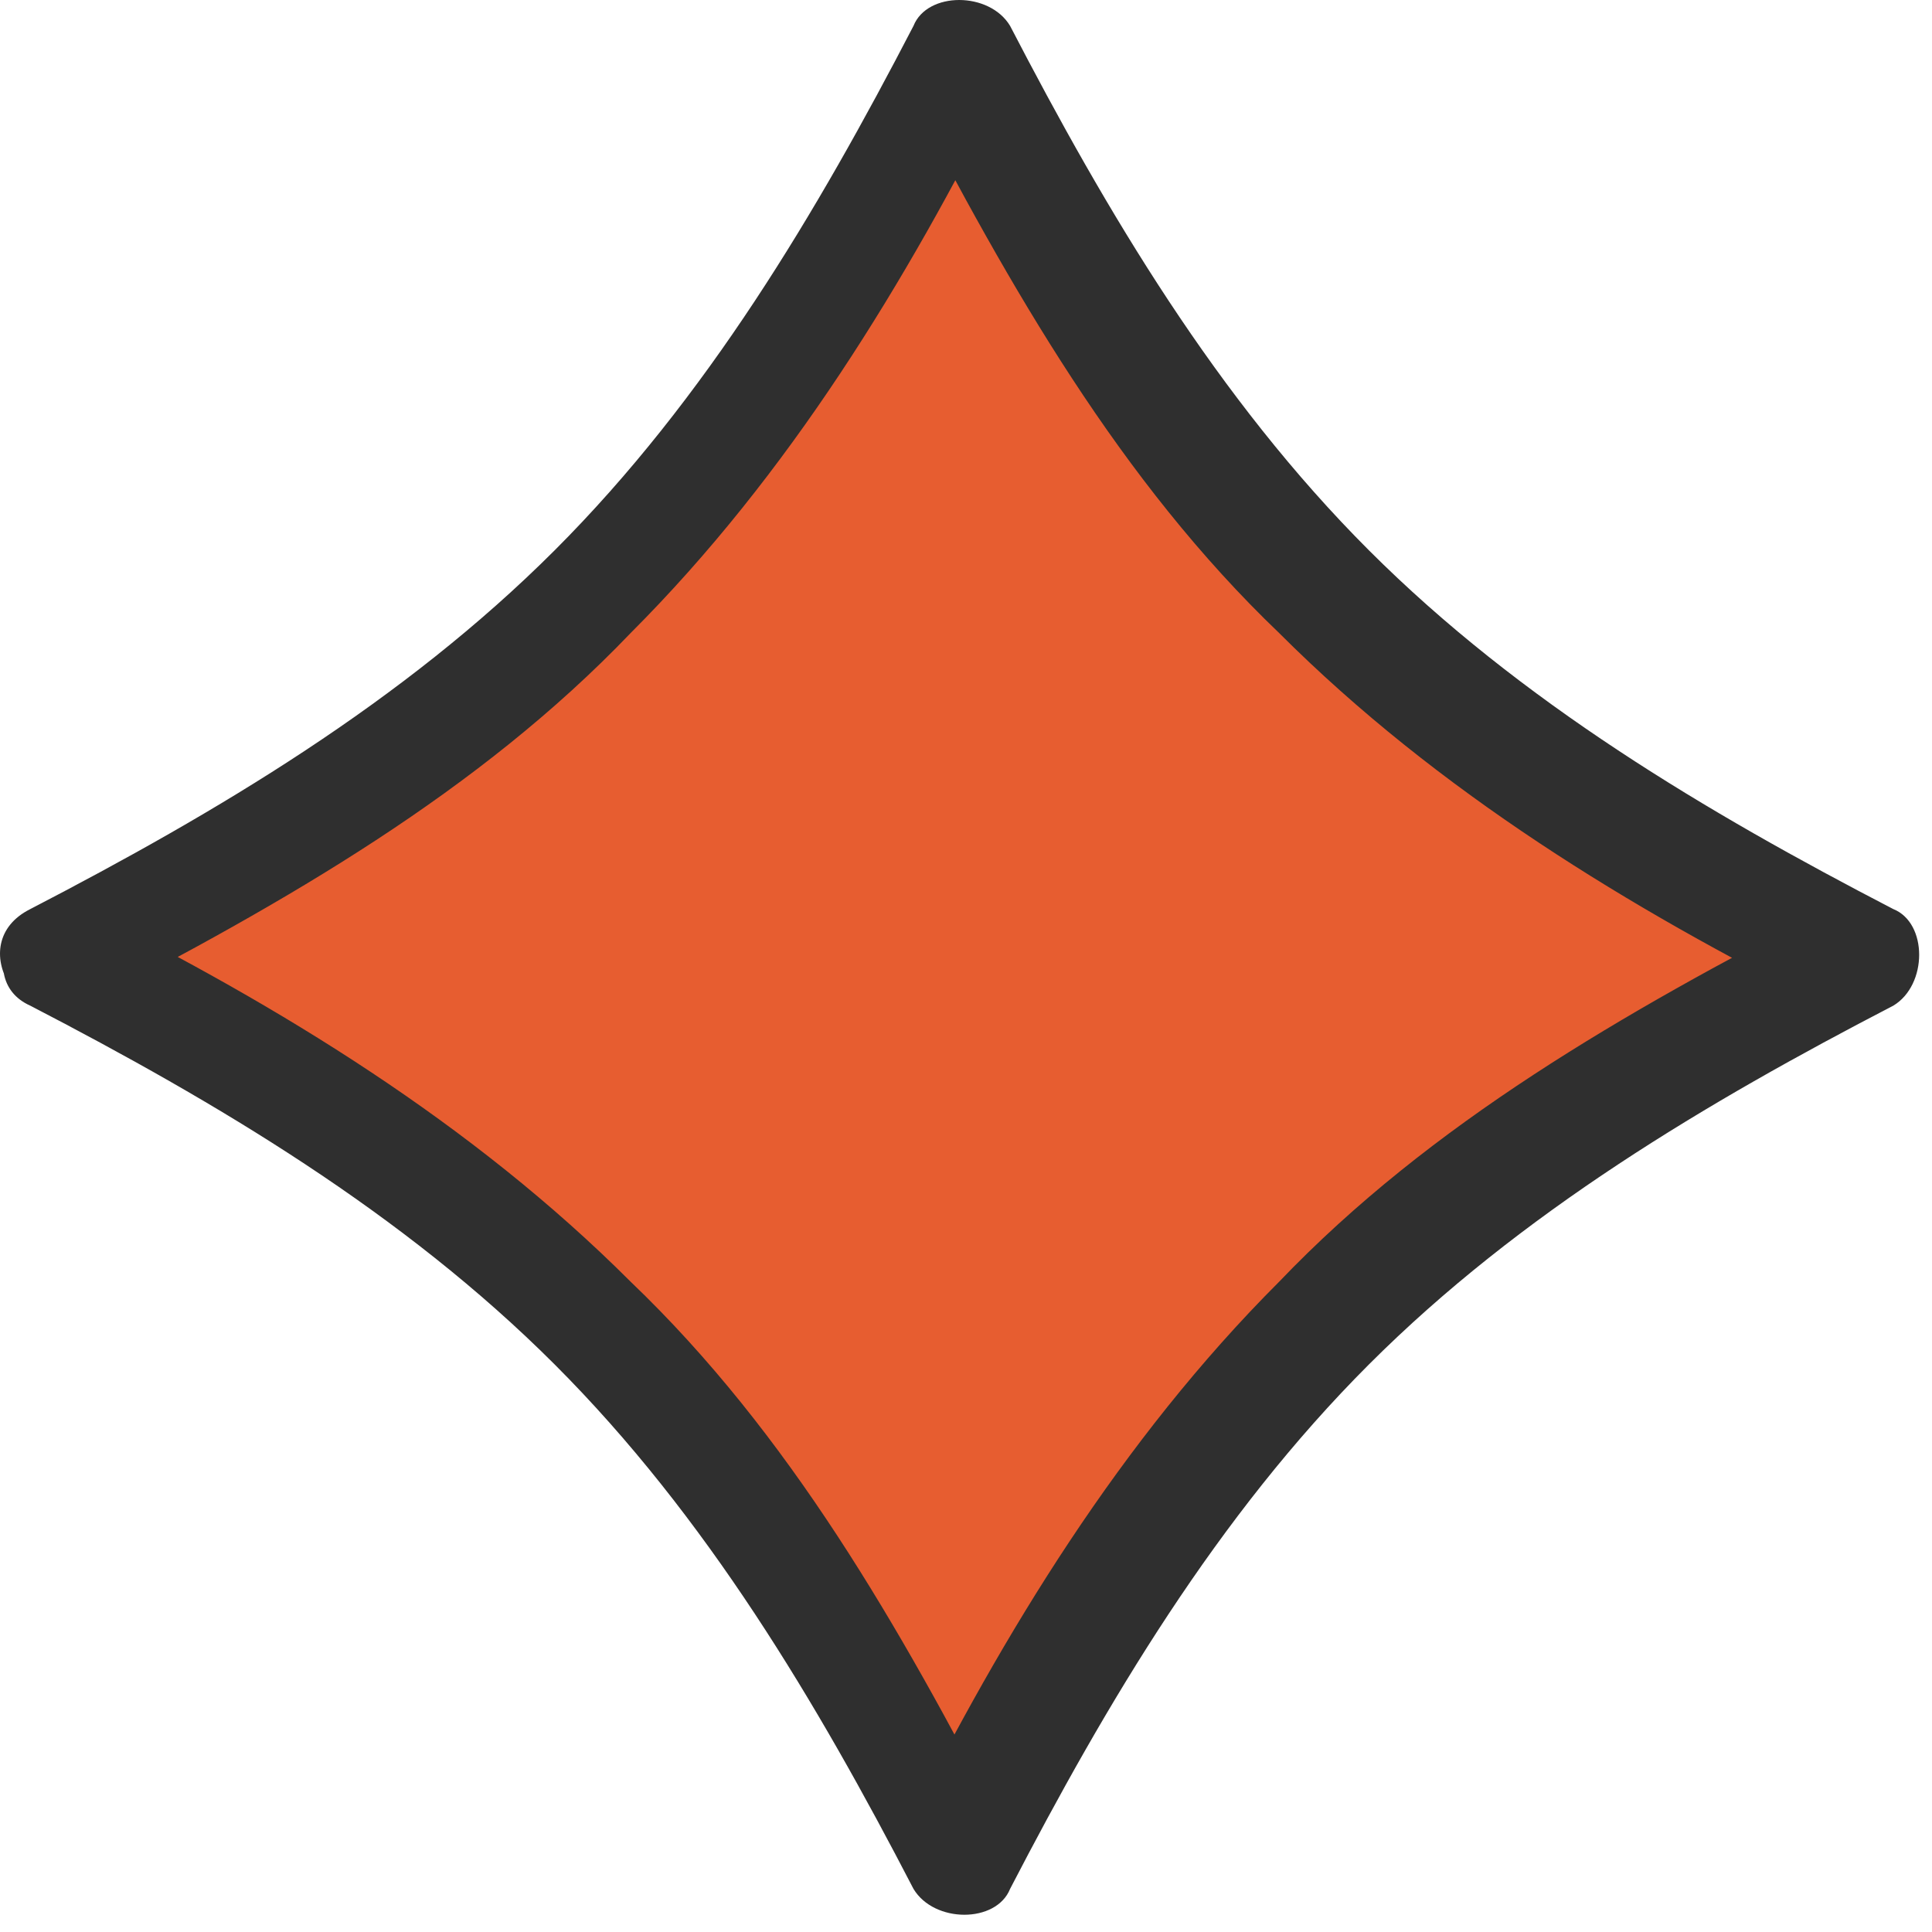
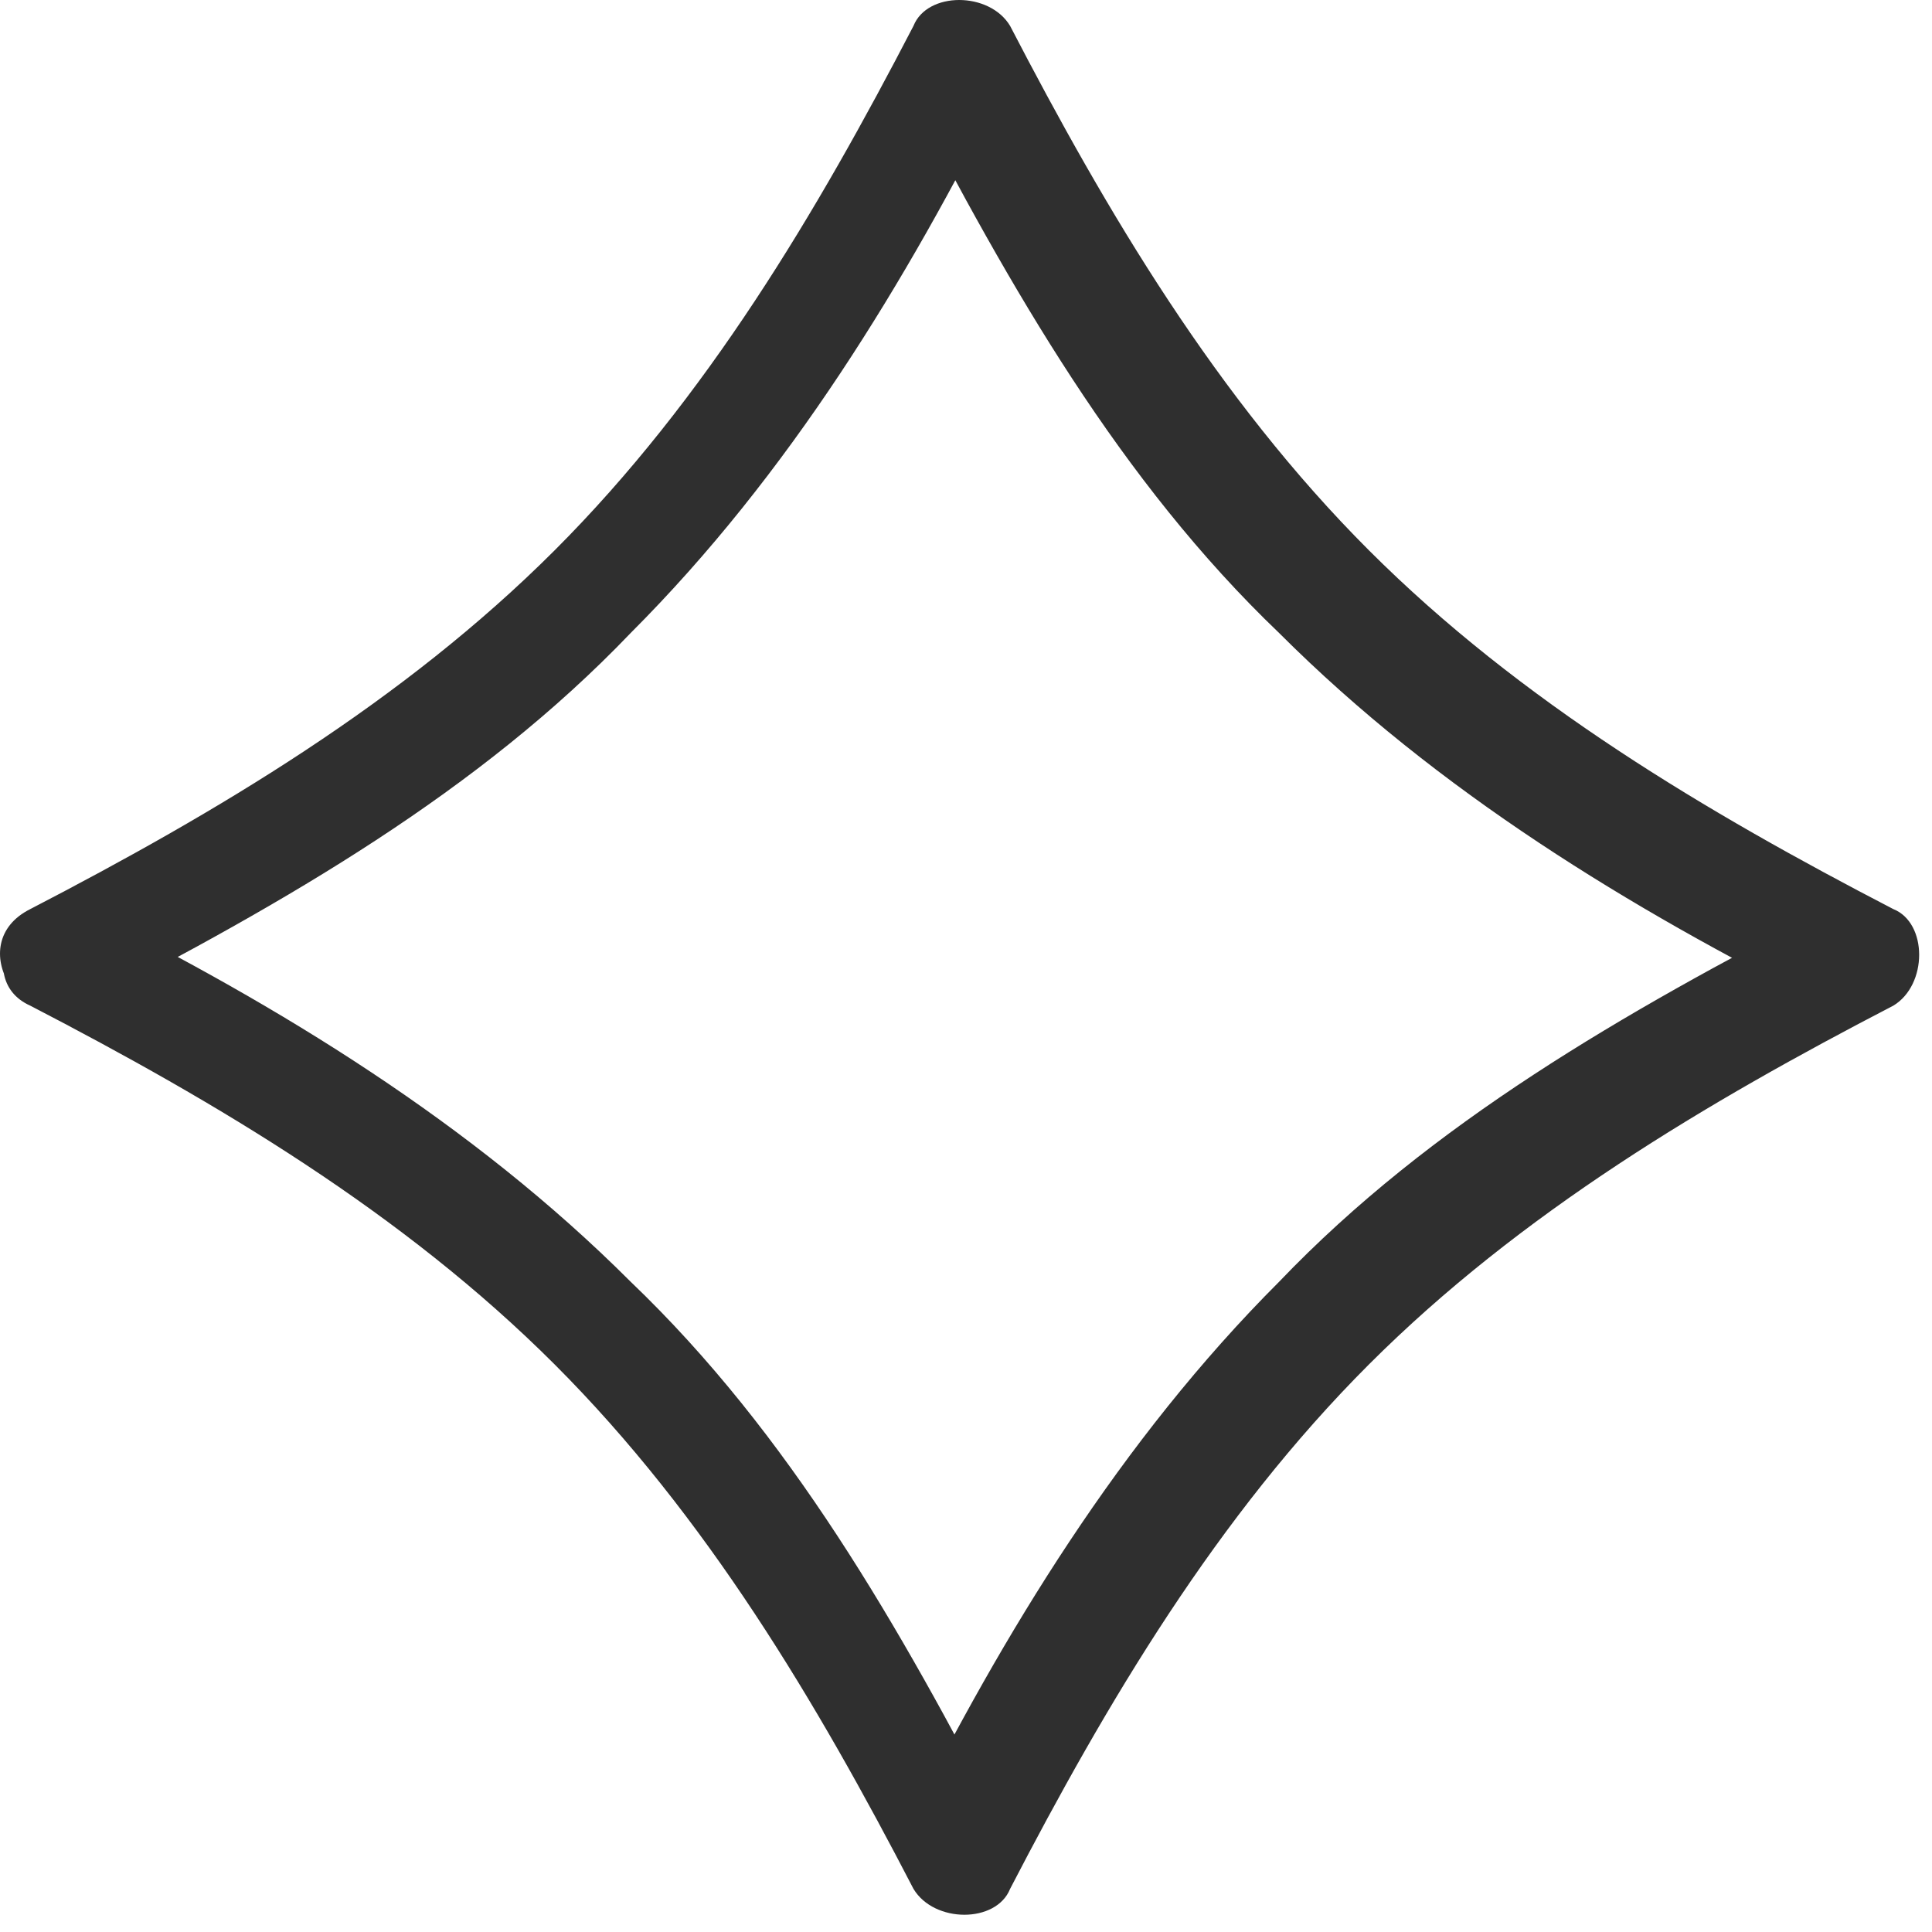
<svg xmlns="http://www.w3.org/2000/svg" fill="none" height="28" viewBox="0 0 28 28" width="28">
-   <path d="m.939 13.875c6.8 3.5 9.6 6.3 13.1 13.1 3.5-6.8 6.3-9.6 13.1-13.1-6.8-3.5-9.6-6.3-13.1-13.1-3.6 6.8-6.4 9.7-13.1 13.1z" fill="#e75d30" />
  <path d="m.439 14.575c2.7 1.4 5.4 3 7.6 5.2 2.2 2.2 3.8 4.9 5.2 7.6.3.5 1.2.5 1.4 0 1.4-2.7 3-5.4 5.2-7.6s4.9-3.8 7.6-5.2c.5-.3.5-1.2 0-1.4-2.7-1.4-5.4-3-7.6-5.2s-3.8-4.9-5.2-7.6c-.3-.5-1.2-.5-1.4 0-1.4 2.7-3 5.4-5.2 7.6-2.2 2.2-4.9 3.8-7.6 5.2-1 .5-.1 1.9.8 1.4 2.9-1.5 5.7-3.1 7.9-5.4 2.3-2.3 4-5.1 5.4-7.9h-1.4c1.5 2.9 3.1 5.7 5.4 7.9 2.3 2.3 5.1 4 7.9 5.4v-1.4c-2.9 1.5-5.7 3.1-7.9 5.4-2.3 2.3-4 5.1-5.4 7.9h1.4c-1.5-2.9-3.1-5.7-5.4-7.9-2.3-2.3-5.1-4-7.9-5.4-.9-.5-1.7 1-.8 1.4z" fill="#2f2f2f" />
</svg>